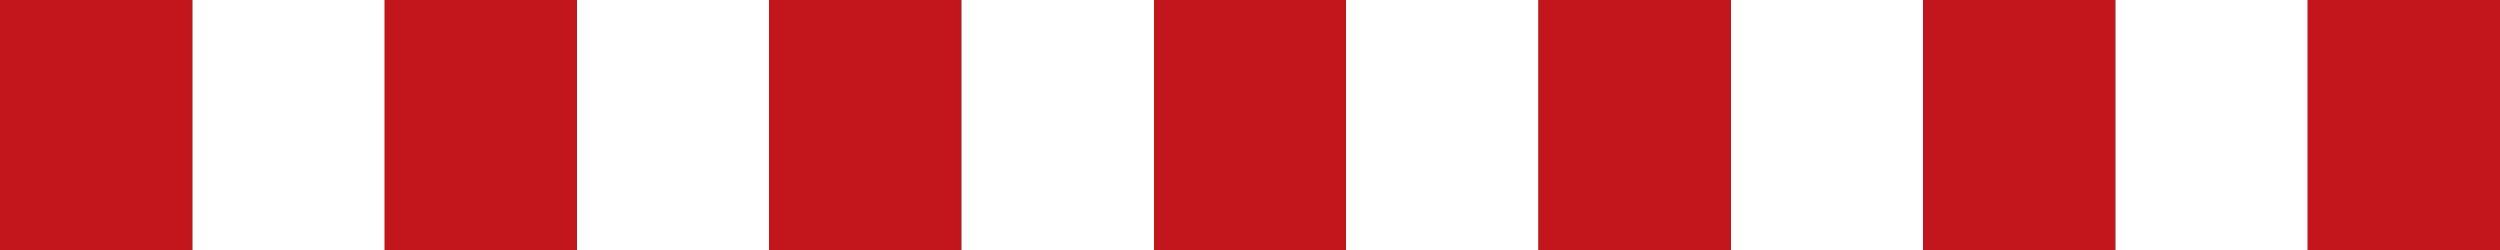
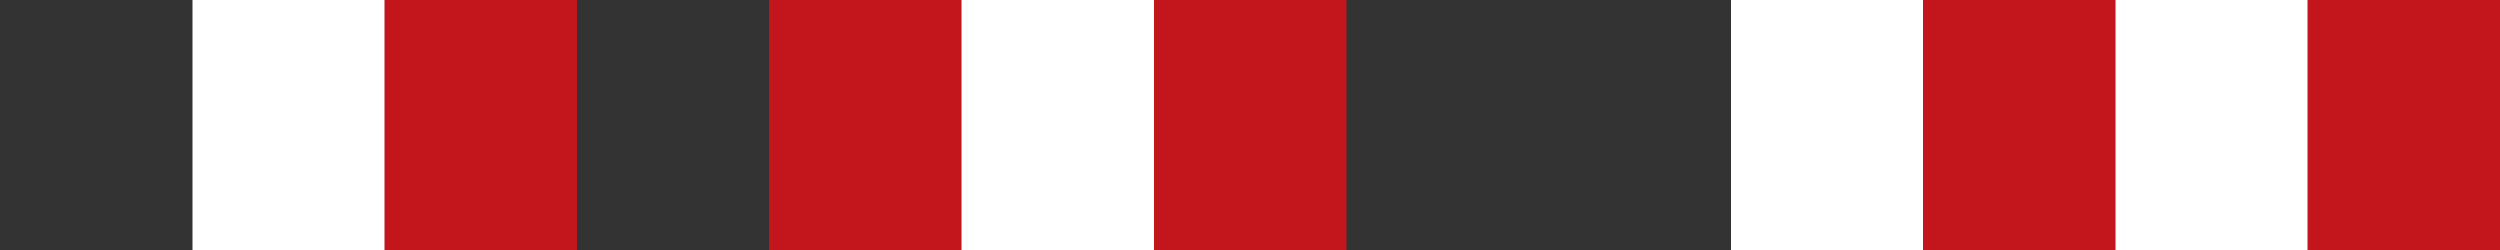
<svg xmlns="http://www.w3.org/2000/svg" version="1.1" id="Layer_1" x="0px" y="0px" width="500px" height="50px" viewBox="0 0 500 50" style="enable-background:new 0 0 500 50;" xml:space="preserve">
  <rect x="0" y="0" width="500" height="50" fill="#333333" stroke="none" />
  <style type="text/css">
	.st0{fill:#C2151C;}
	.st1{fill:#FFFFFF;}
</style>
-   <rect class="st0" width="38.5" height="50" />
  <rect x="38.5" class="st1" width="38.5" height="50" />
  <rect x="76.9" class="st0" width="38.5" height="50" />
-   <rect x="115.4" class="st1" width="38.5" height="50" />
  <rect x="153.8" class="st0" width="38.5" height="50" />
  <rect x="192.3" class="st1" width="38.5" height="50" />
  <rect x="230.8" class="st0" width="38.5" height="50" />
-   <rect x="269.2" class="st1" width="38.5" height="50" />
-   <rect x="307.7" class="st0" width="38.5" height="50" />
  <rect x="346.2" class="st1" width="38.5" height="50" />
  <rect x="384.6" class="st0" width="38.5" height="50" />
  <rect x="423.1" class="st1" width="38.5" height="50" />
  <rect x="461.5" class="st0" width="38.5" height="50" />
</svg>